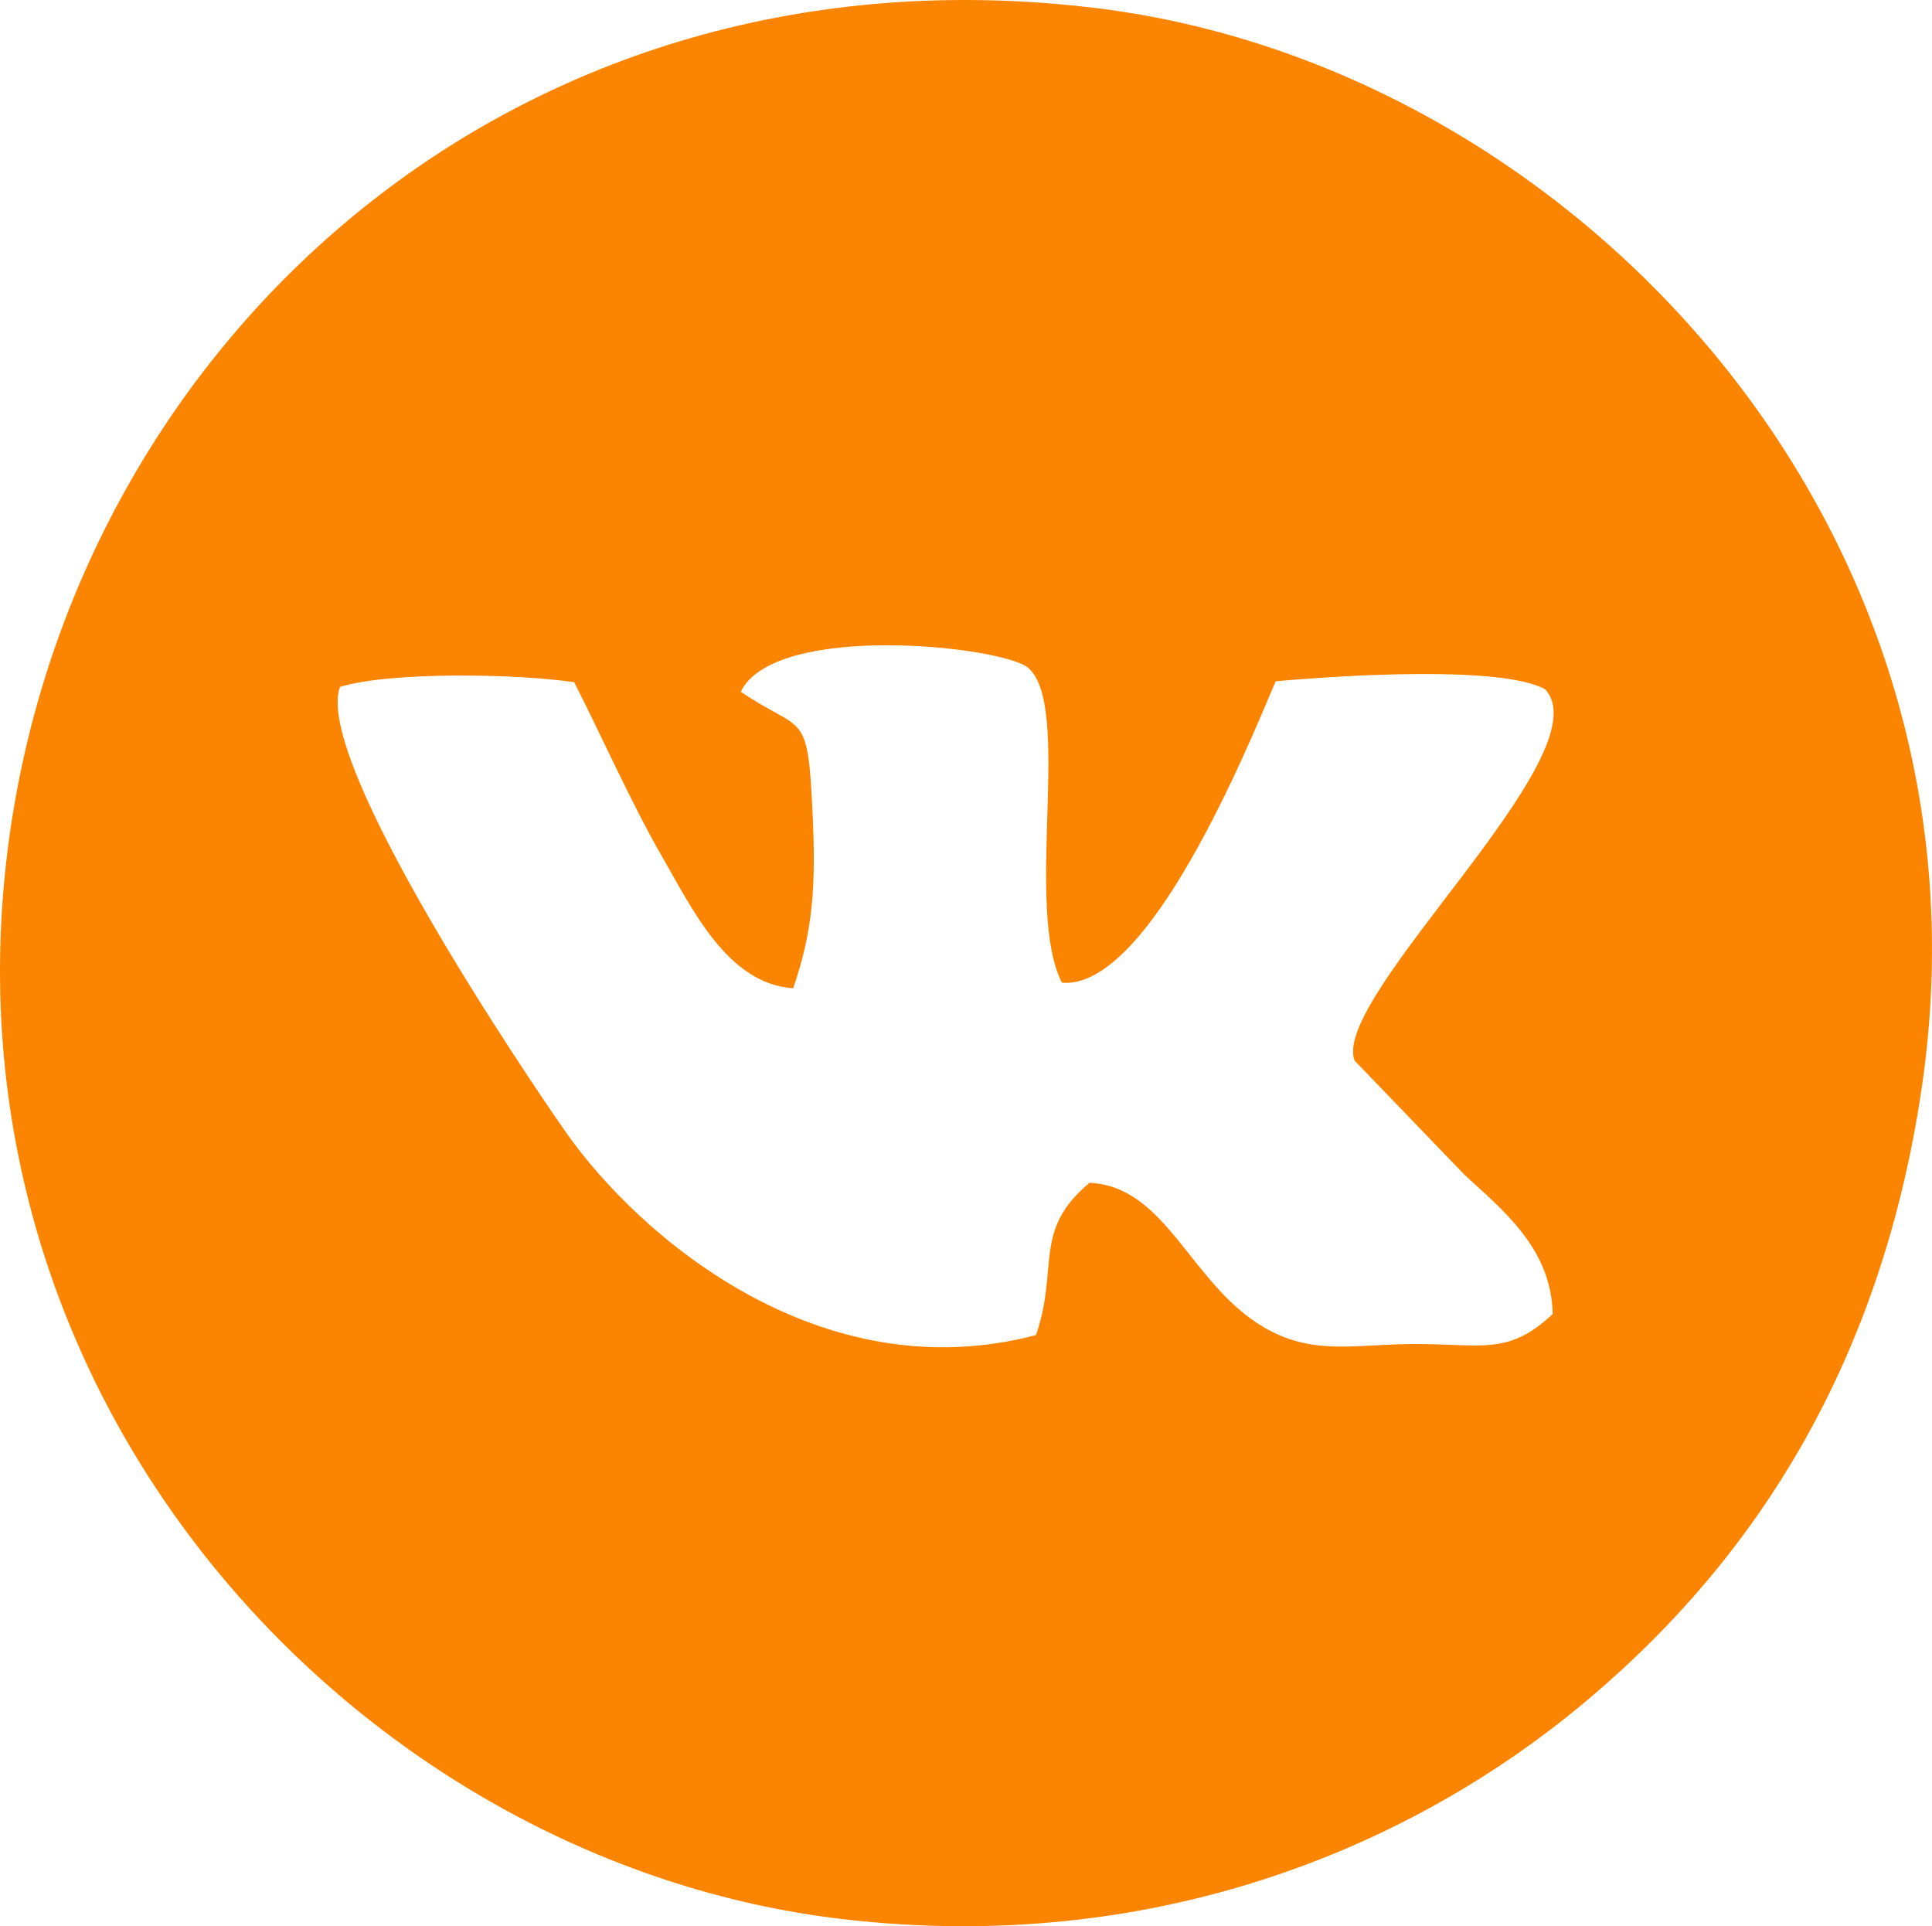
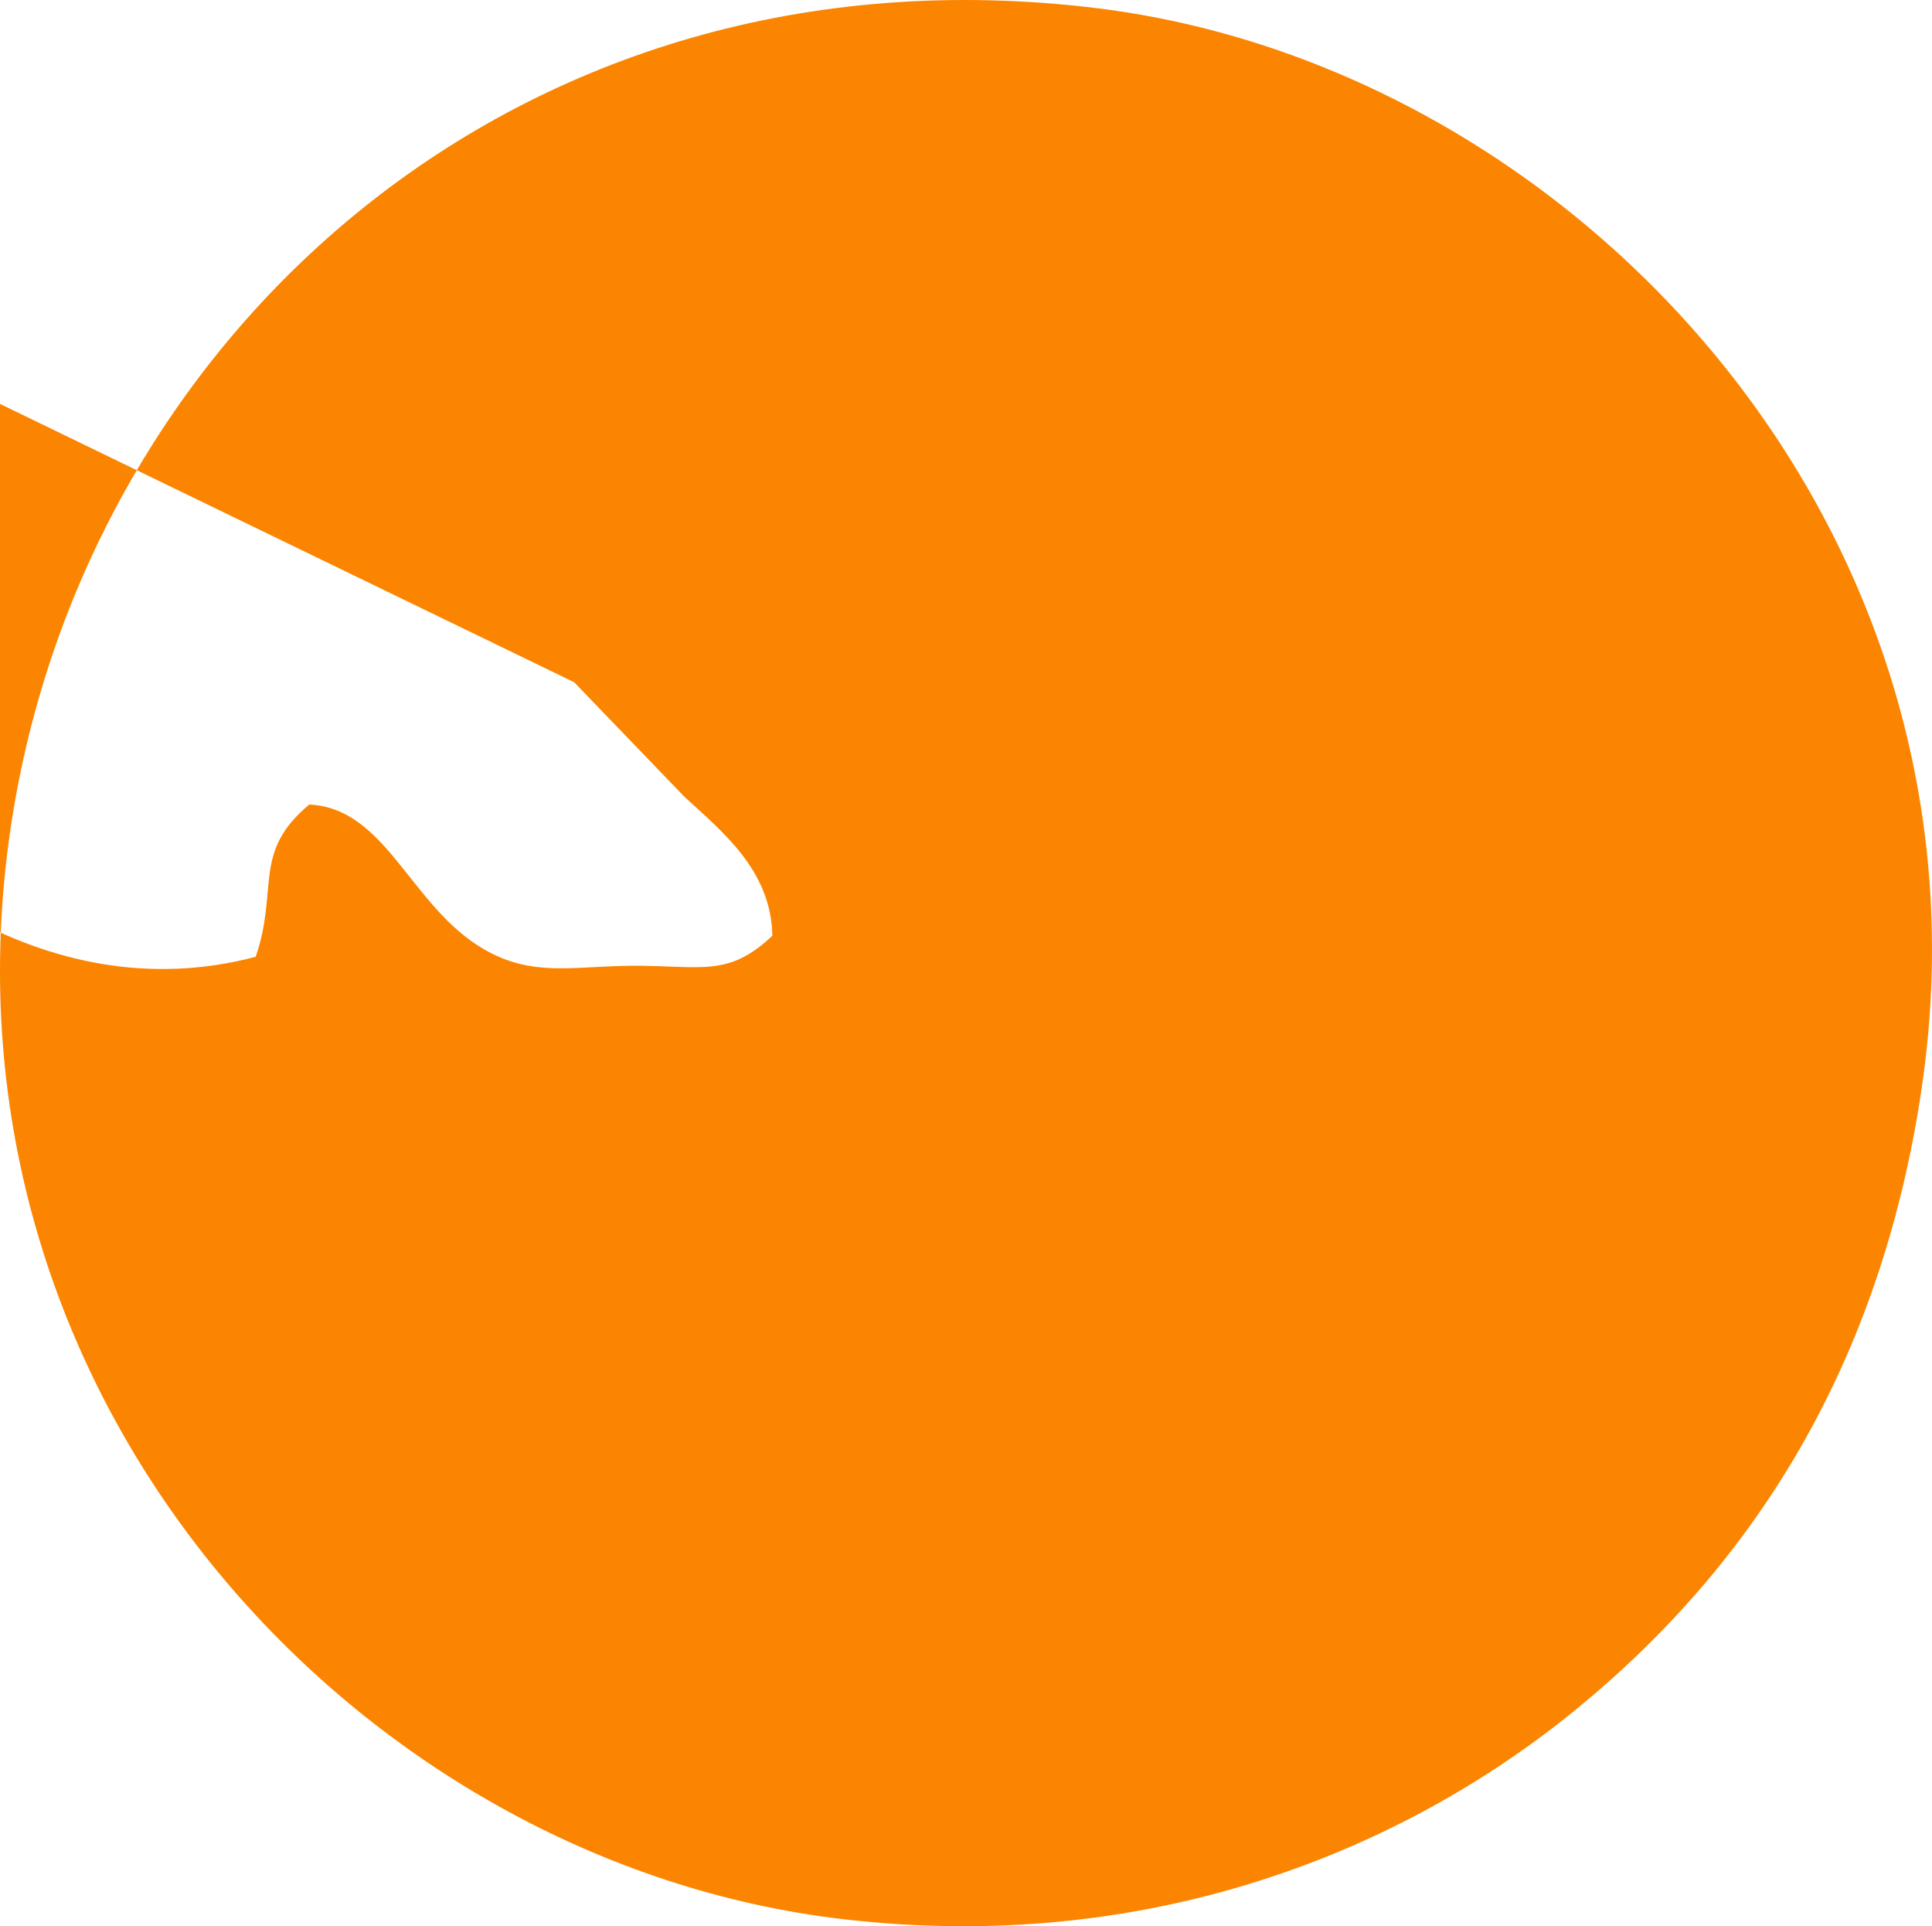
<svg xmlns="http://www.w3.org/2000/svg" xml:space="preserve" width="100%" height="100%" style="shape-rendering:geometricPrecision; text-rendering:geometricPrecision; image-rendering:optimizeQuality; fill-rule:evenodd; clip-rule:evenodd" viewBox="0 0 2372.96 2365.65">
  <defs>
    <style type="text/css">  .fil0 {fill:#FB8500}  </style>
  </defs>
  <g id="Layer_x0020_1">
-     <path class="fil0" d="M705.21 837.87c31.34,61.05 70.39,148.99 107.31,212.95 37.21,64.45 80.81,157.6 161.67,162.86 24.14,-69.85 28.09,-124.04 23.91,-213.92 -6.07,-130.63 -11.03,-97.82 -88.27,-150.22 41.74,-86.25 322.66,-56.23 353.39,-29.04 54.13,47.92 -5.7,293.62 41.05,386.4 106.6,8.98 227.16,-286.71 262.55,-370.18 77.19,-7.01 276.31,-20 330.84,9.69 73.8,78.24 -263.09,377.18 -234.02,456.01l135.15 140.39c45.59,42.23 106.84,89.95 108.28,170.95 -55.56,52.39 -87.94,36 -175.08,36.9 -70.6,0.73 -120.21,13.94 -179.26,-20.36 -90.53,-52.58 -119.4,-173.08 -214.45,-177.69 -70.48,58.56 -37.29,104.27 -65.81,186.98 -263.81,69.88 -486.83,-119.35 -578.2,-250.17 -46.67,-66.82 -309.33,-454.57 -276.78,-545.78 62.44,-19.26 220.92,-16.07 287.72,-5.77zm1655.17 497.99c101.73,-689.95 -429.93,-1254.31 -1013.16,-1325.81 -712.76,-87.38 -1251.83,407.08 -1336,1019.82 -95.39,694.48 432.35,1258.44 1024.61,1327.15 375.47,43.57 687.66,-83.35 901.91,-259.24 197.12,-161.82 369.11,-398.88 422.64,-761.92z" />
+     <path class="fil0" d="M705.21 837.87l135.15 140.39c45.59,42.23 106.84,89.95 108.28,170.95 -55.56,52.39 -87.94,36 -175.08,36.9 -70.6,0.73 -120.21,13.94 -179.26,-20.36 -90.53,-52.58 -119.4,-173.08 -214.45,-177.69 -70.48,58.56 -37.29,104.27 -65.81,186.98 -263.81,69.88 -486.83,-119.35 -578.2,-250.17 -46.67,-66.82 -309.33,-454.57 -276.78,-545.78 62.44,-19.26 220.92,-16.07 287.72,-5.77zm1655.17 497.99c101.73,-689.95 -429.93,-1254.31 -1013.16,-1325.81 -712.76,-87.38 -1251.83,407.08 -1336,1019.82 -95.39,694.48 432.35,1258.44 1024.61,1327.15 375.47,43.57 687.66,-83.35 901.91,-259.24 197.12,-161.82 369.11,-398.88 422.64,-761.92z" />
  </g>
</svg>